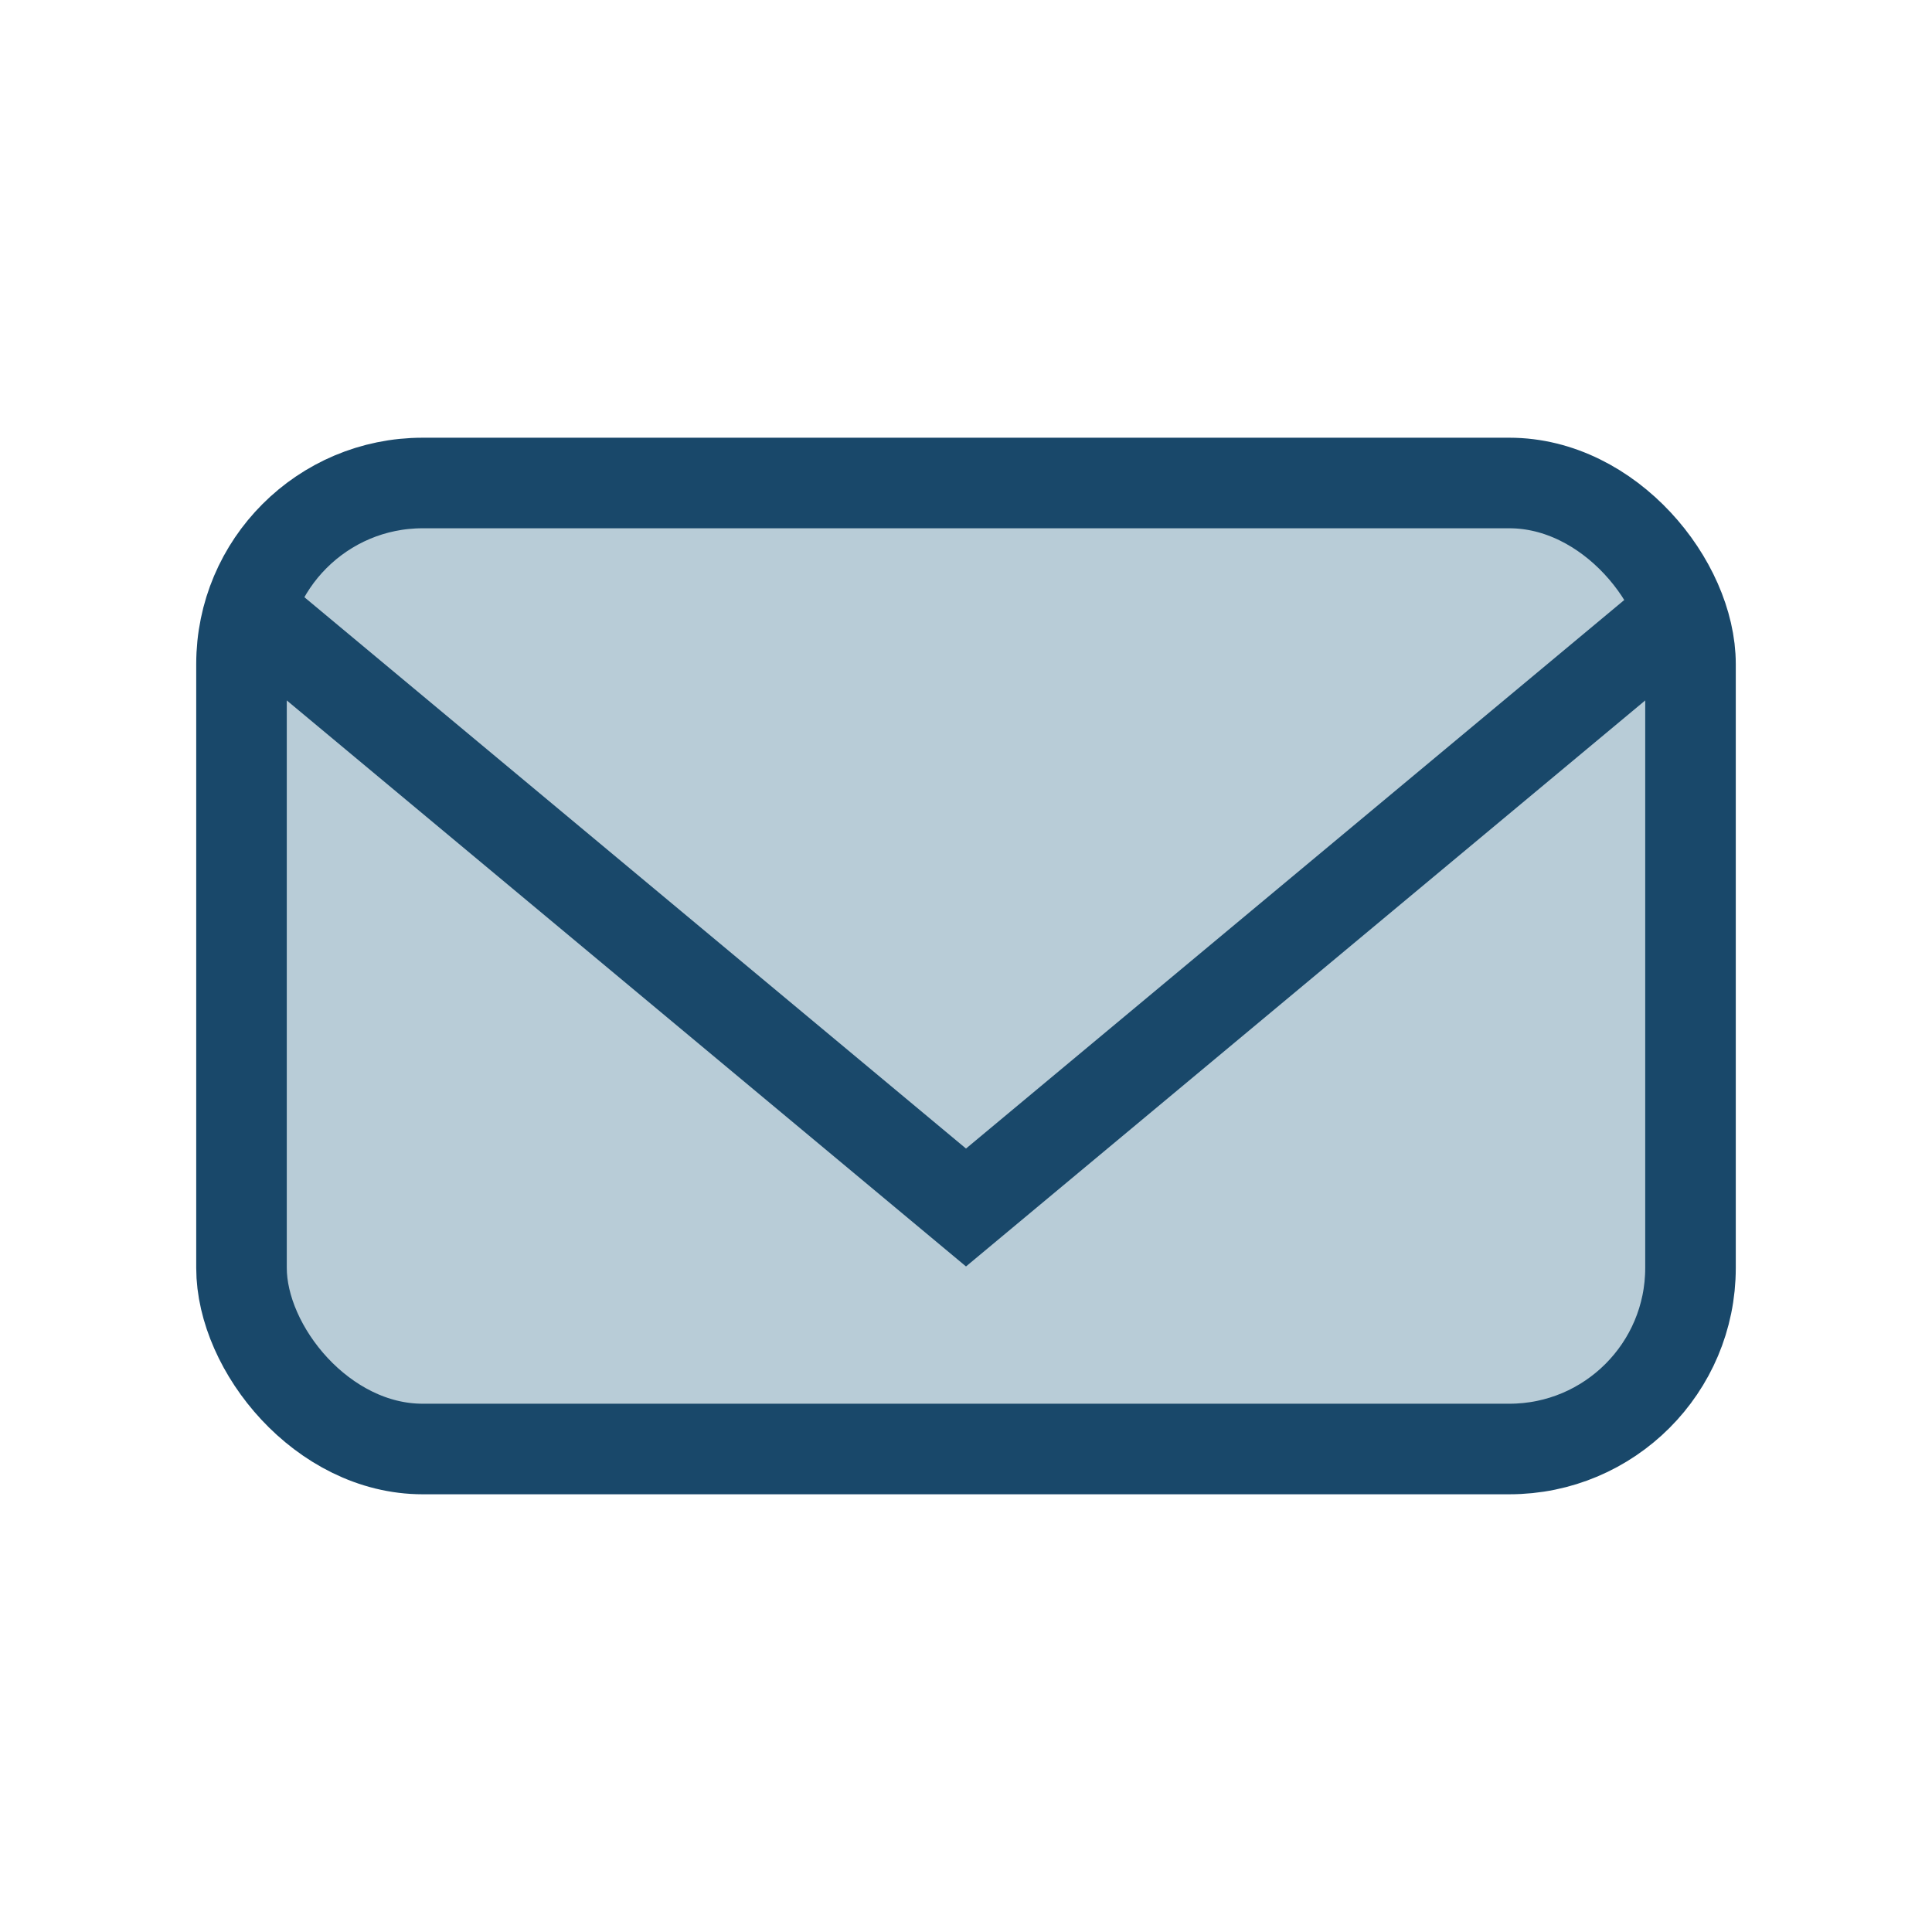
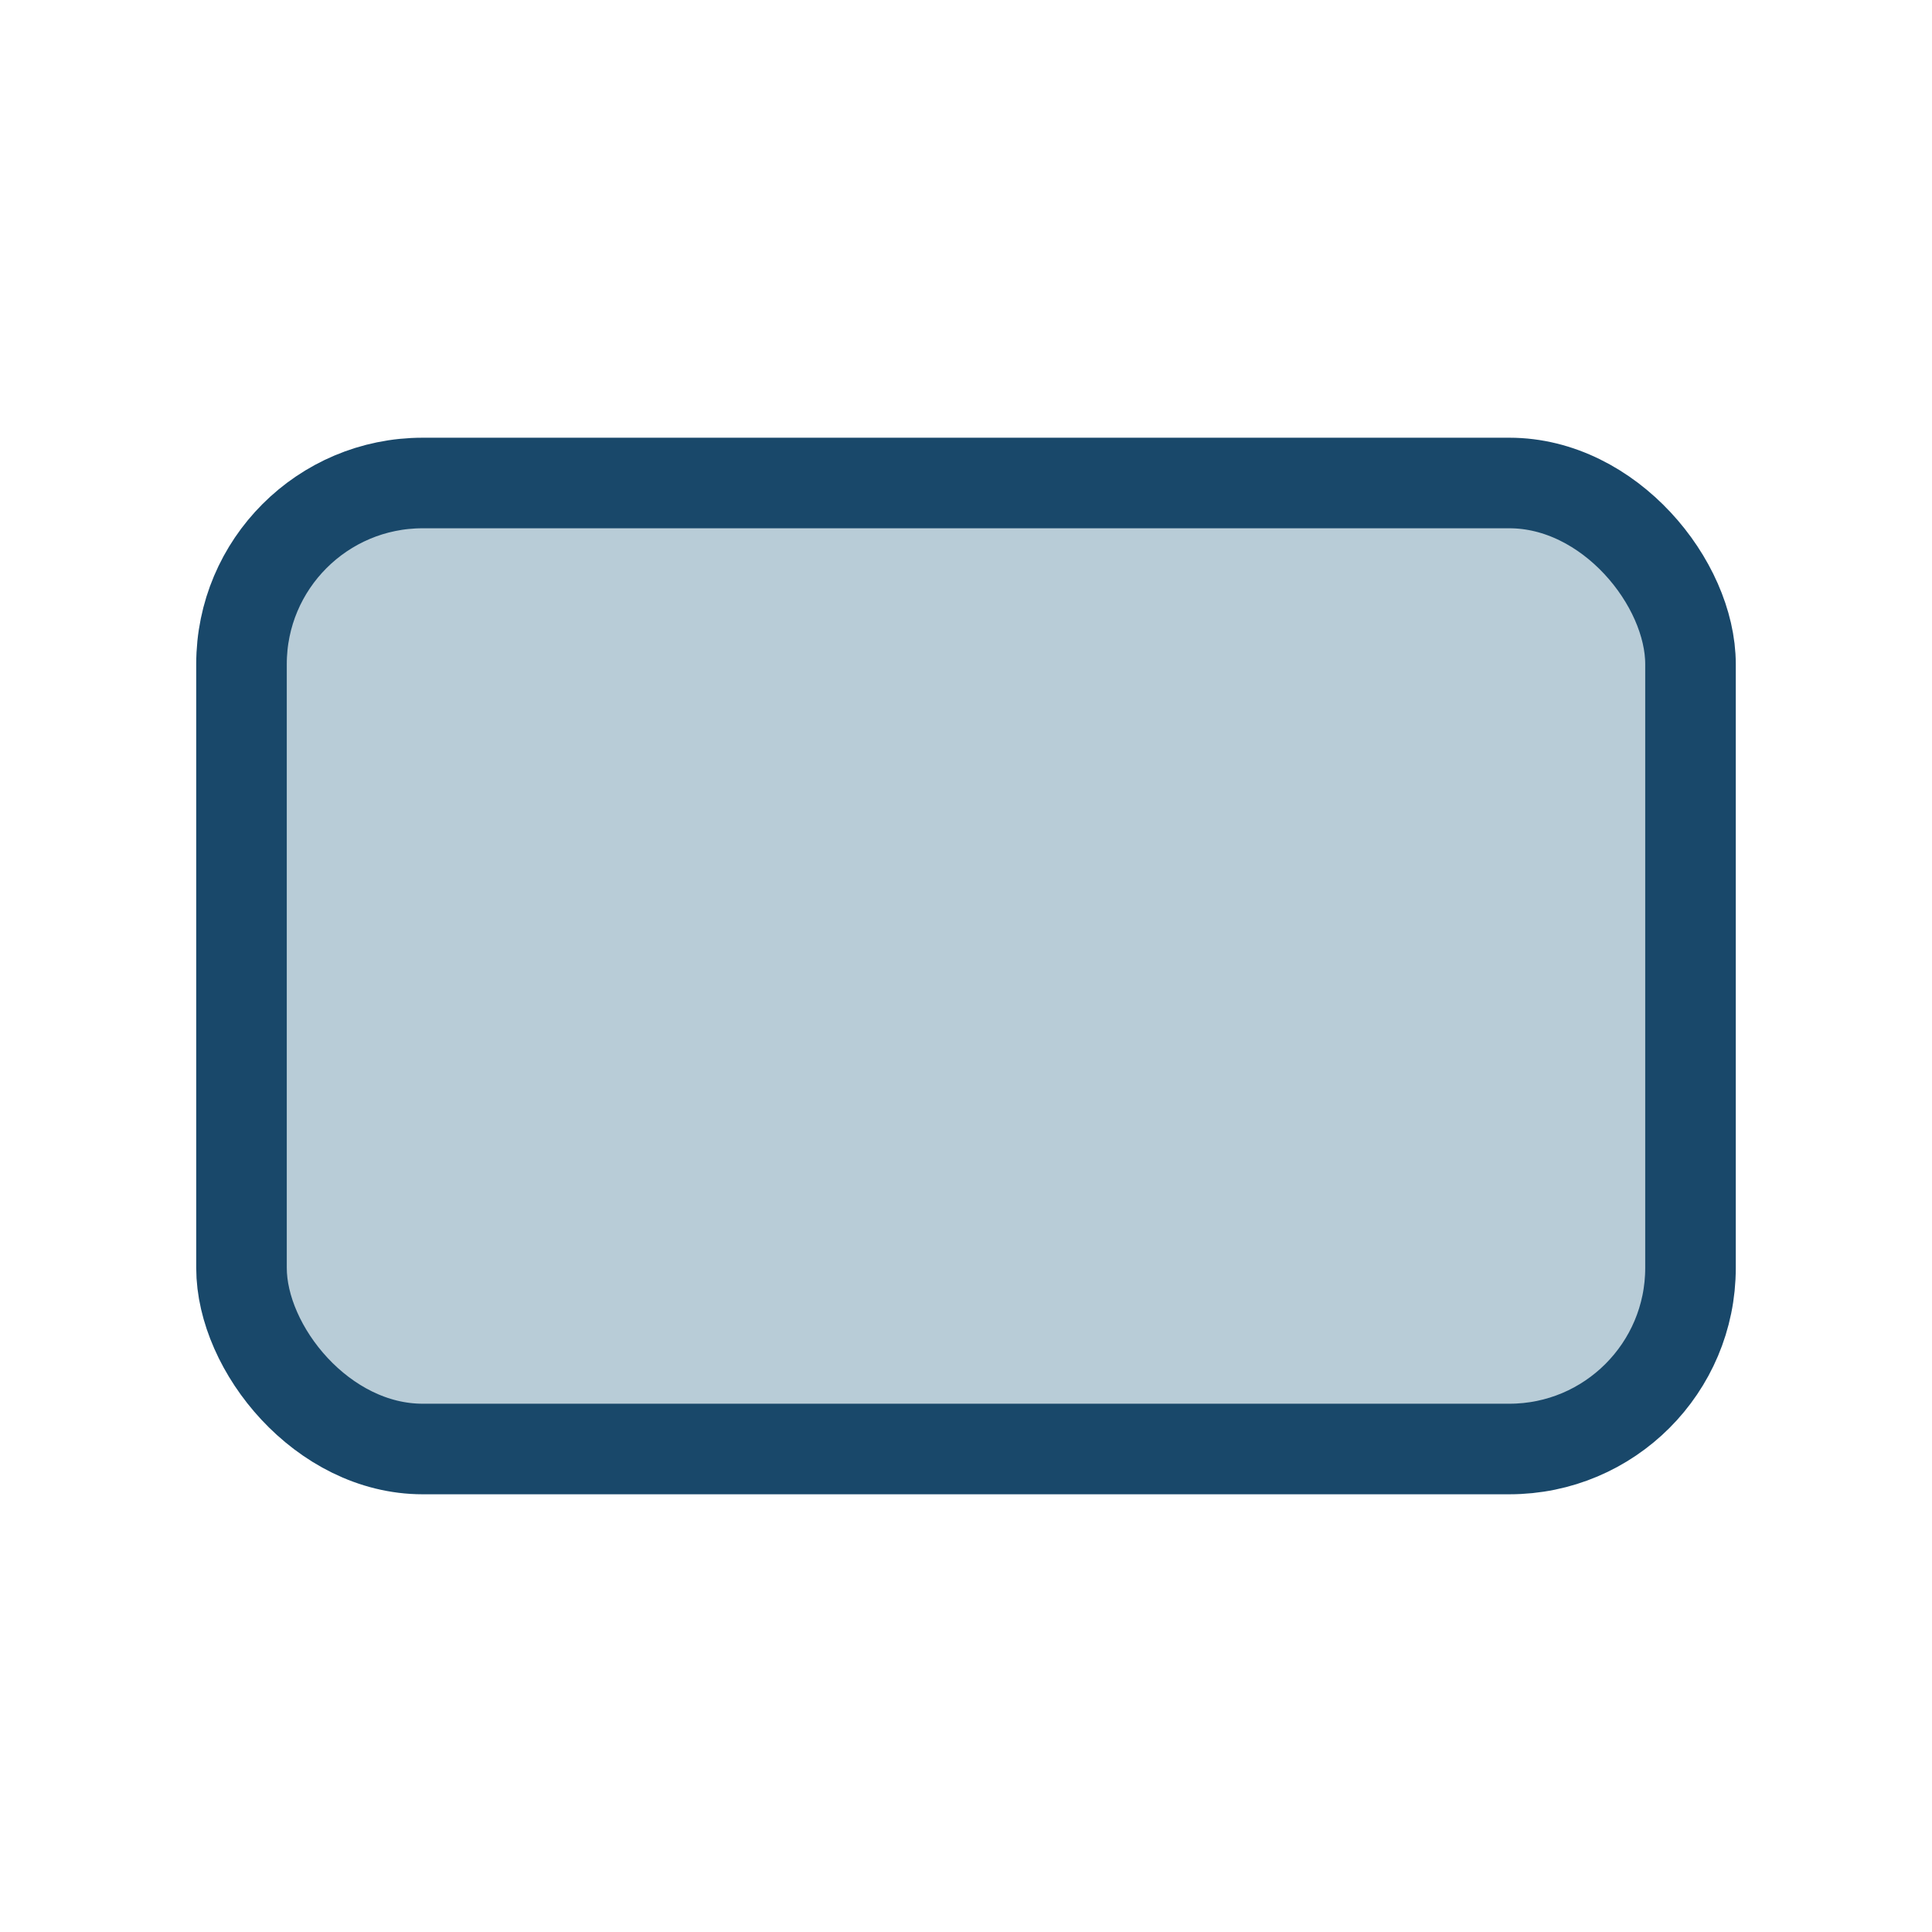
<svg xmlns="http://www.w3.org/2000/svg" width="32" height="32" viewBox="0 0 32 32">
  <rect x="4" y="8" width="24" height="16" rx="3" fill="#B8CCD7" stroke="#19486A" stroke-width="1.5" />
-   <path d="M4 10l12 10 12-10" fill="none" stroke="#19486A" stroke-width="1.5" />
</svg>